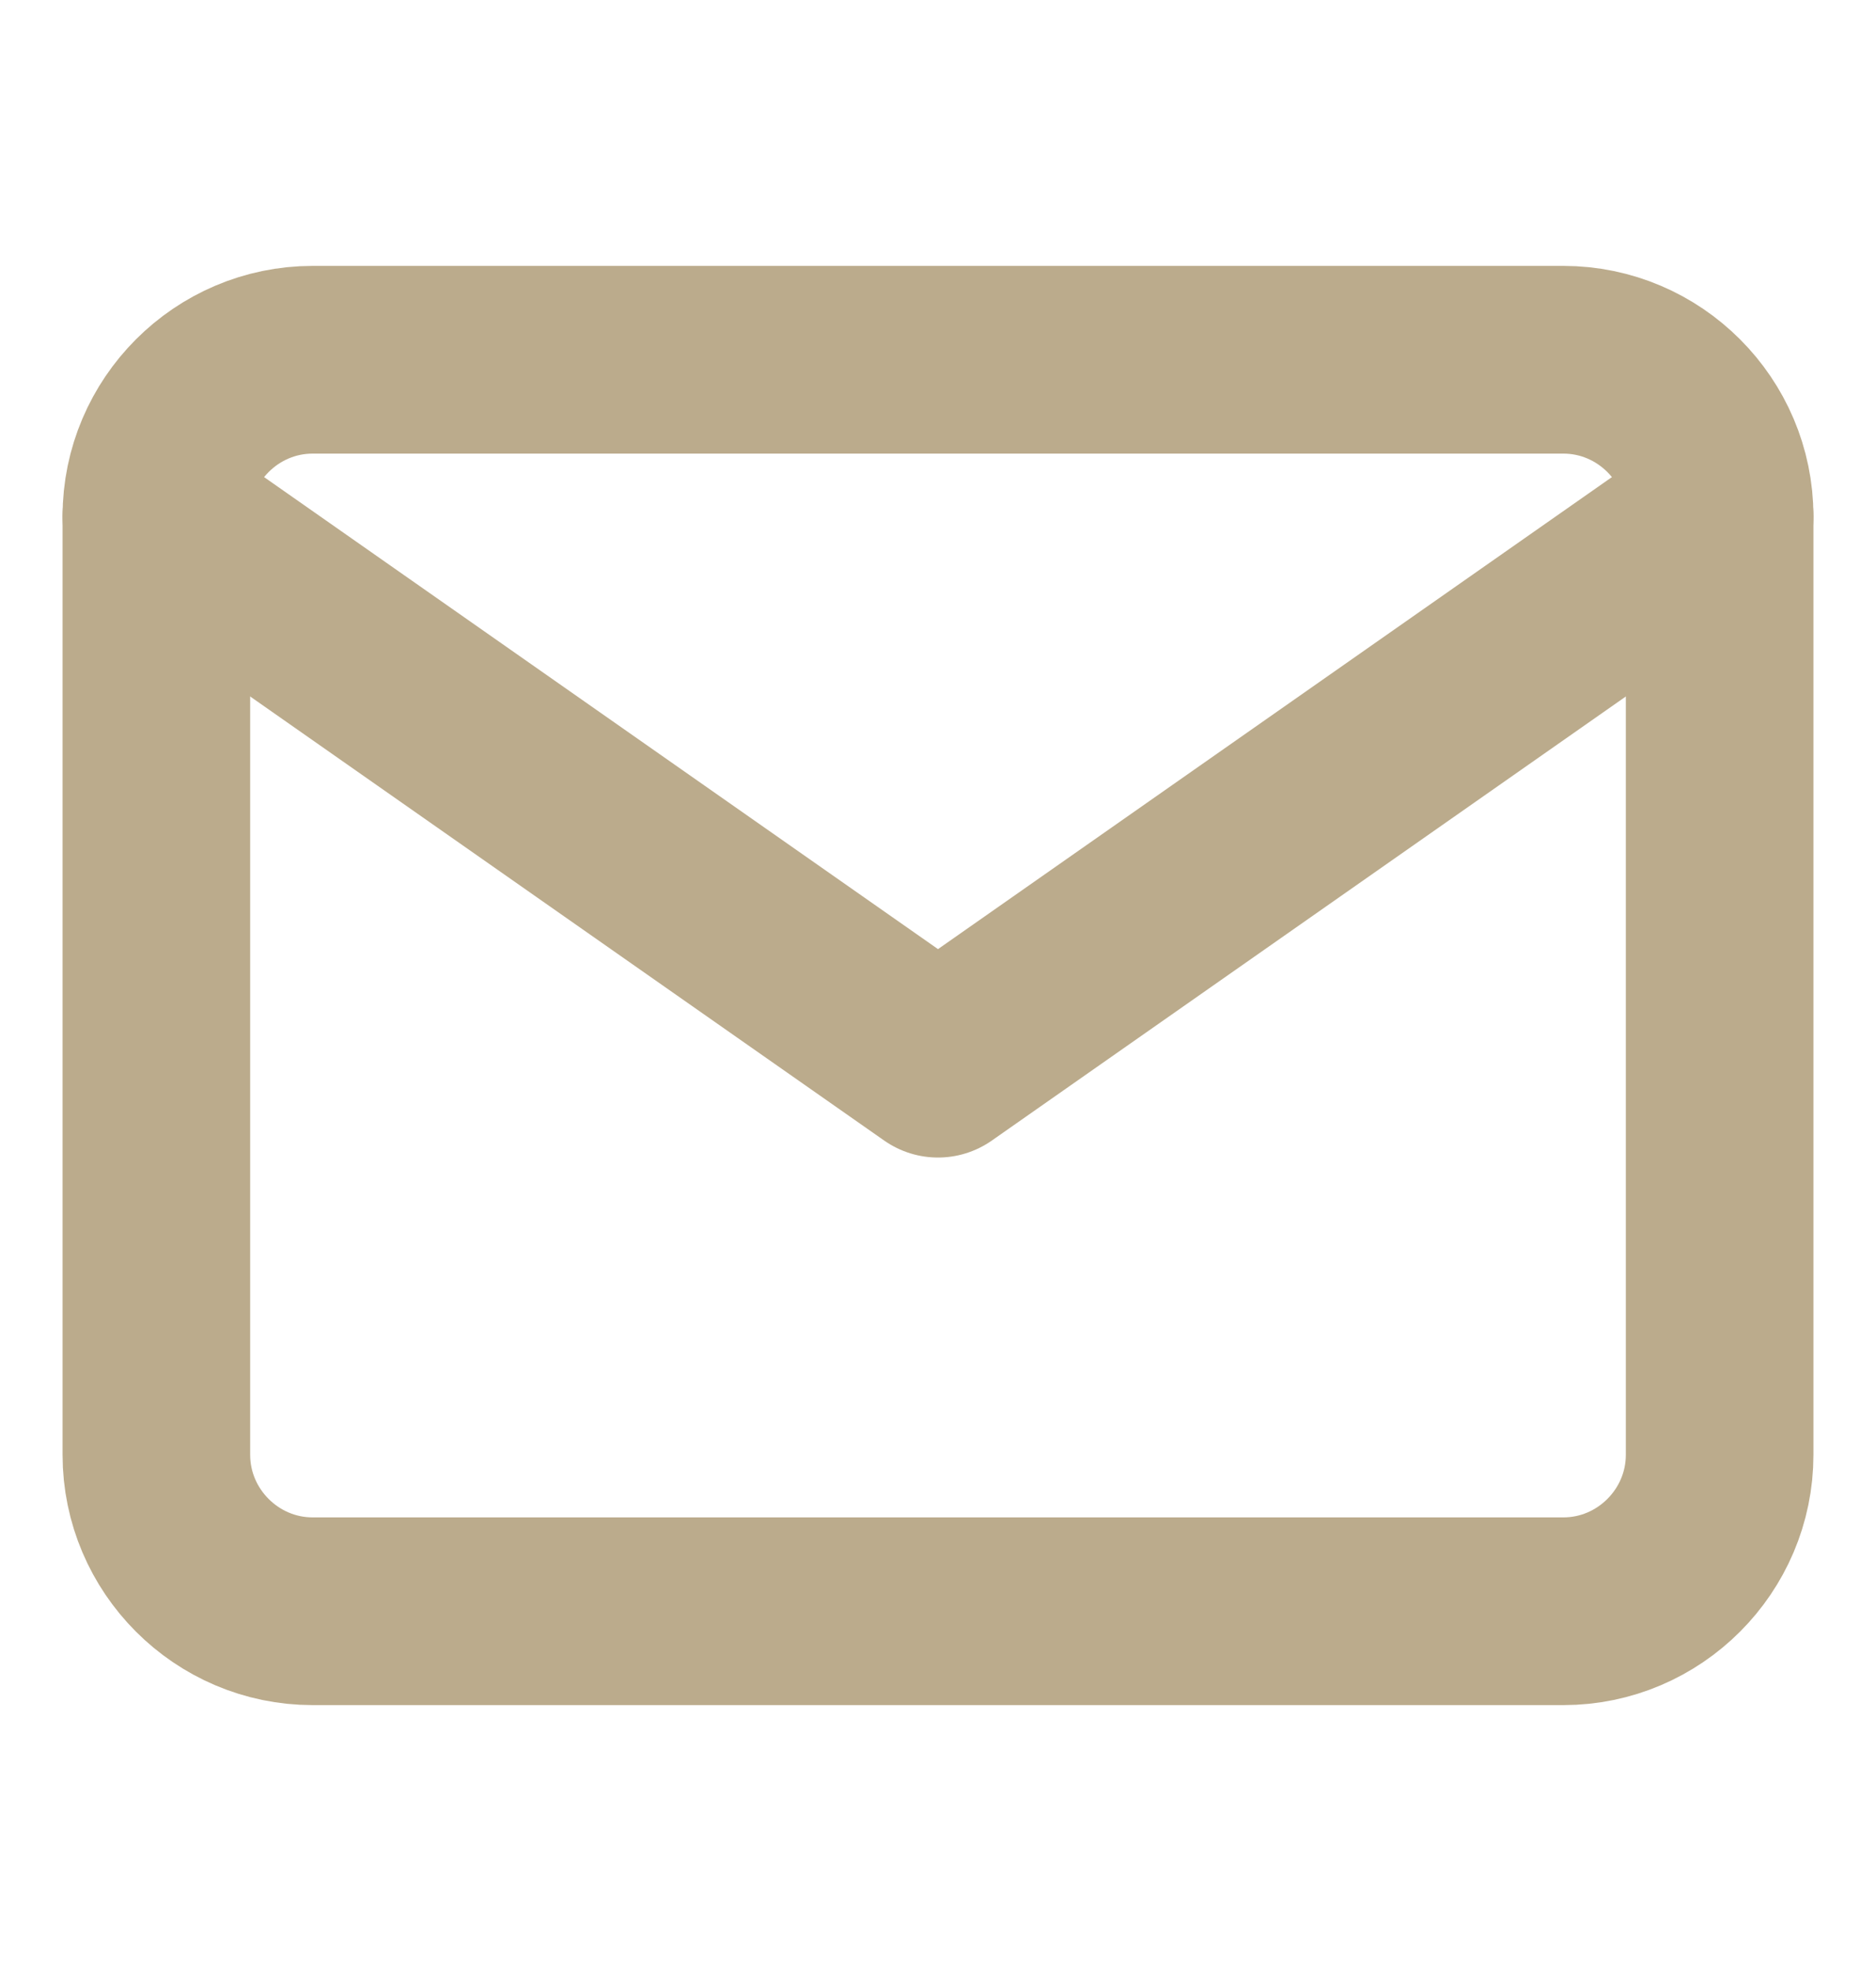
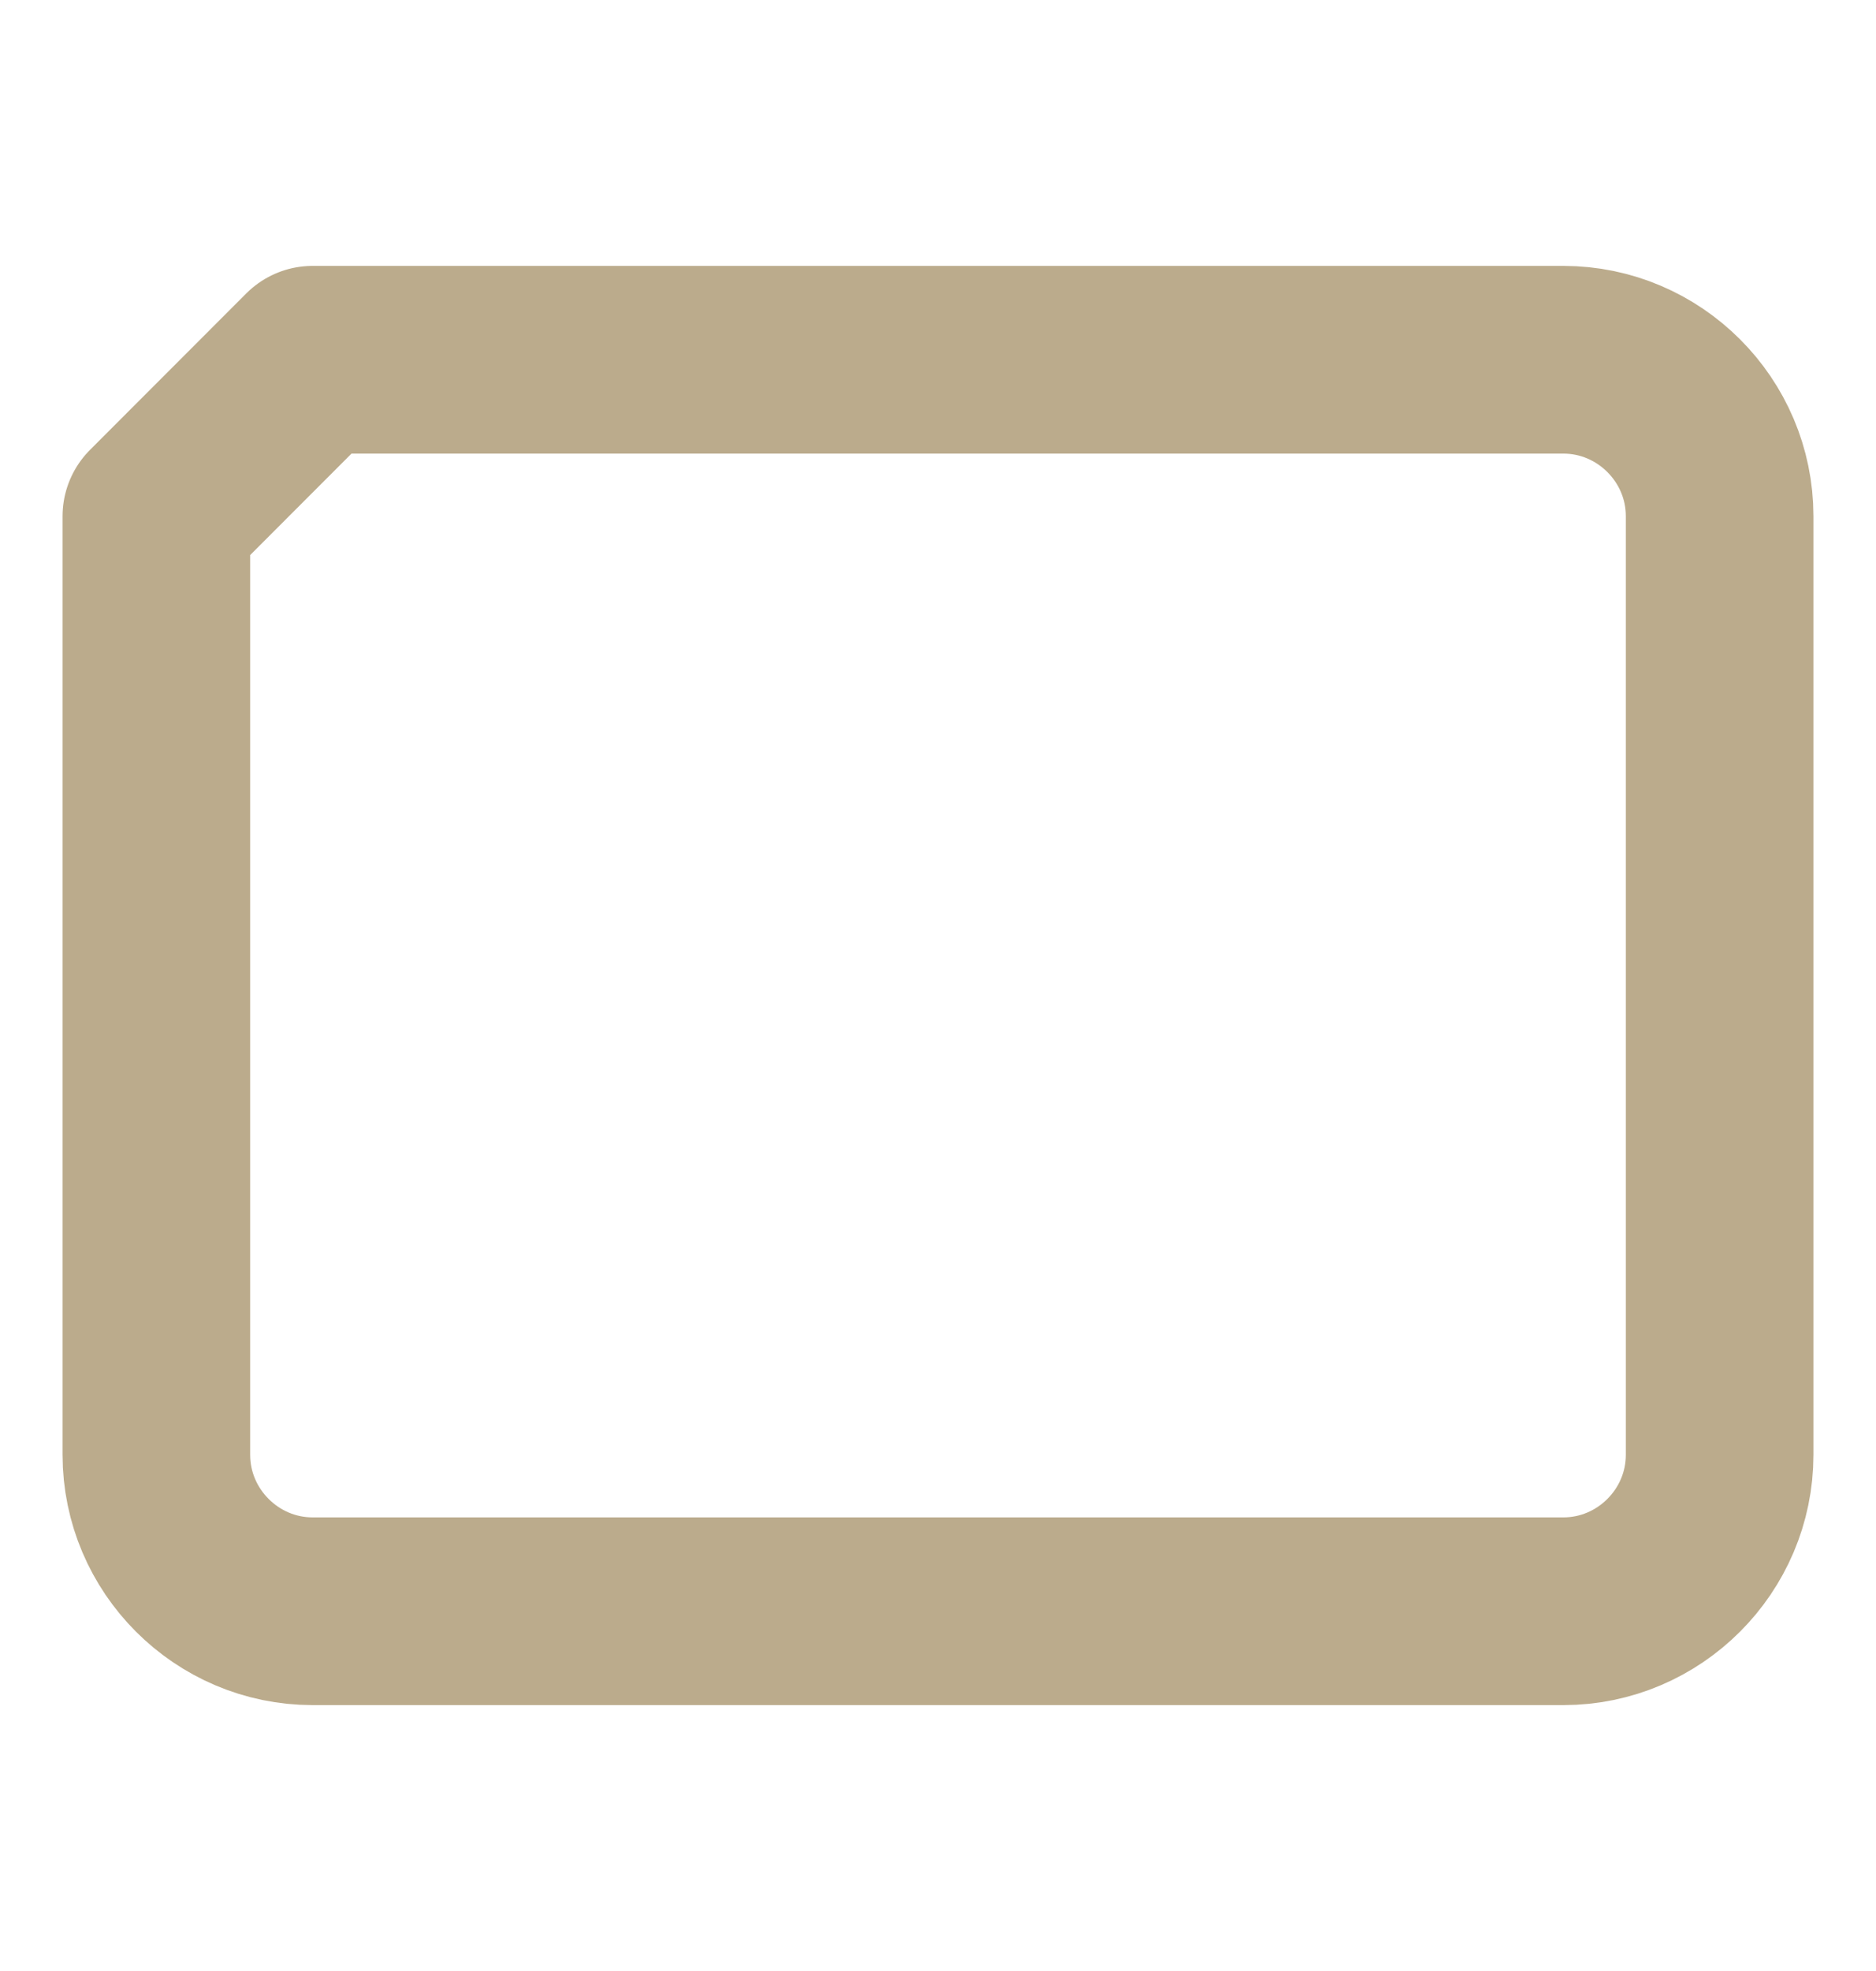
<svg xmlns="http://www.w3.org/2000/svg" width="20" height="21" viewBox="0 0 20 21" fill="none">
-   <path d="M3.333 3.833H16.667C17.583 3.833 18.333 4.583 18.333 5.5V15.5C18.333 16.417 17.583 17.167 16.667 17.167H3.333C2.417 17.167 1.667 16.417 1.667 15.5V5.5C1.667 4.583 2.417 3.833 3.333 3.833Z" stroke="#BBAB8C" stroke-width="2" stroke-linecap="round" stroke-linejoin="round" />
-   <path d="M18.333 5.5L10 11.333L1.667 5.5" stroke="#BBAB8C" stroke-width="2" stroke-linecap="round" stroke-linejoin="round" />
+   <path d="M3.333 3.833H16.667C17.583 3.833 18.333 4.583 18.333 5.5V15.5C18.333 16.417 17.583 17.167 16.667 17.167H3.333C2.417 17.167 1.667 16.417 1.667 15.5V5.5Z" stroke="#BBAB8C" stroke-width="2" stroke-linecap="round" stroke-linejoin="round" />
</svg>